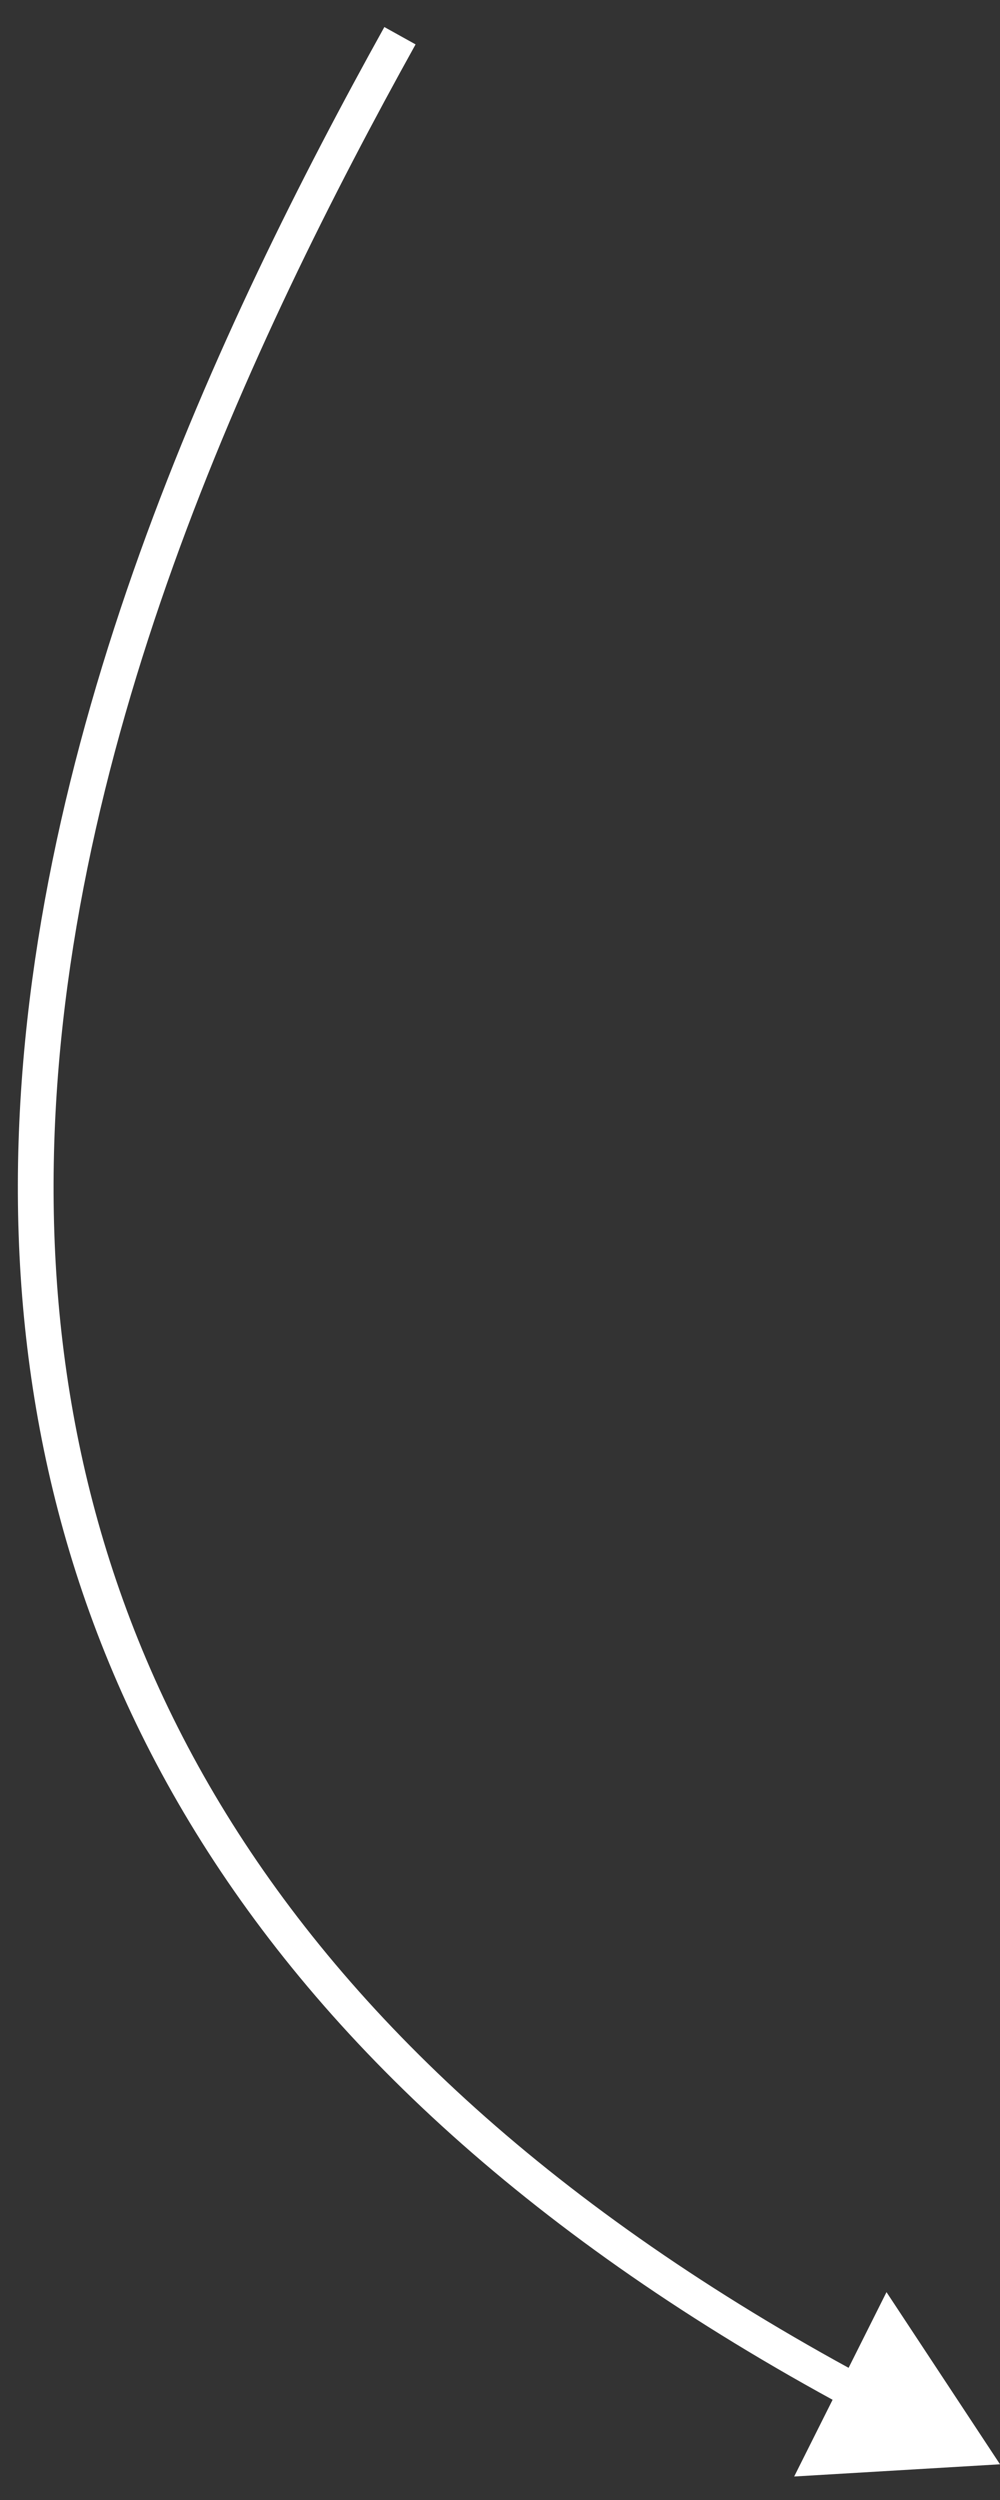
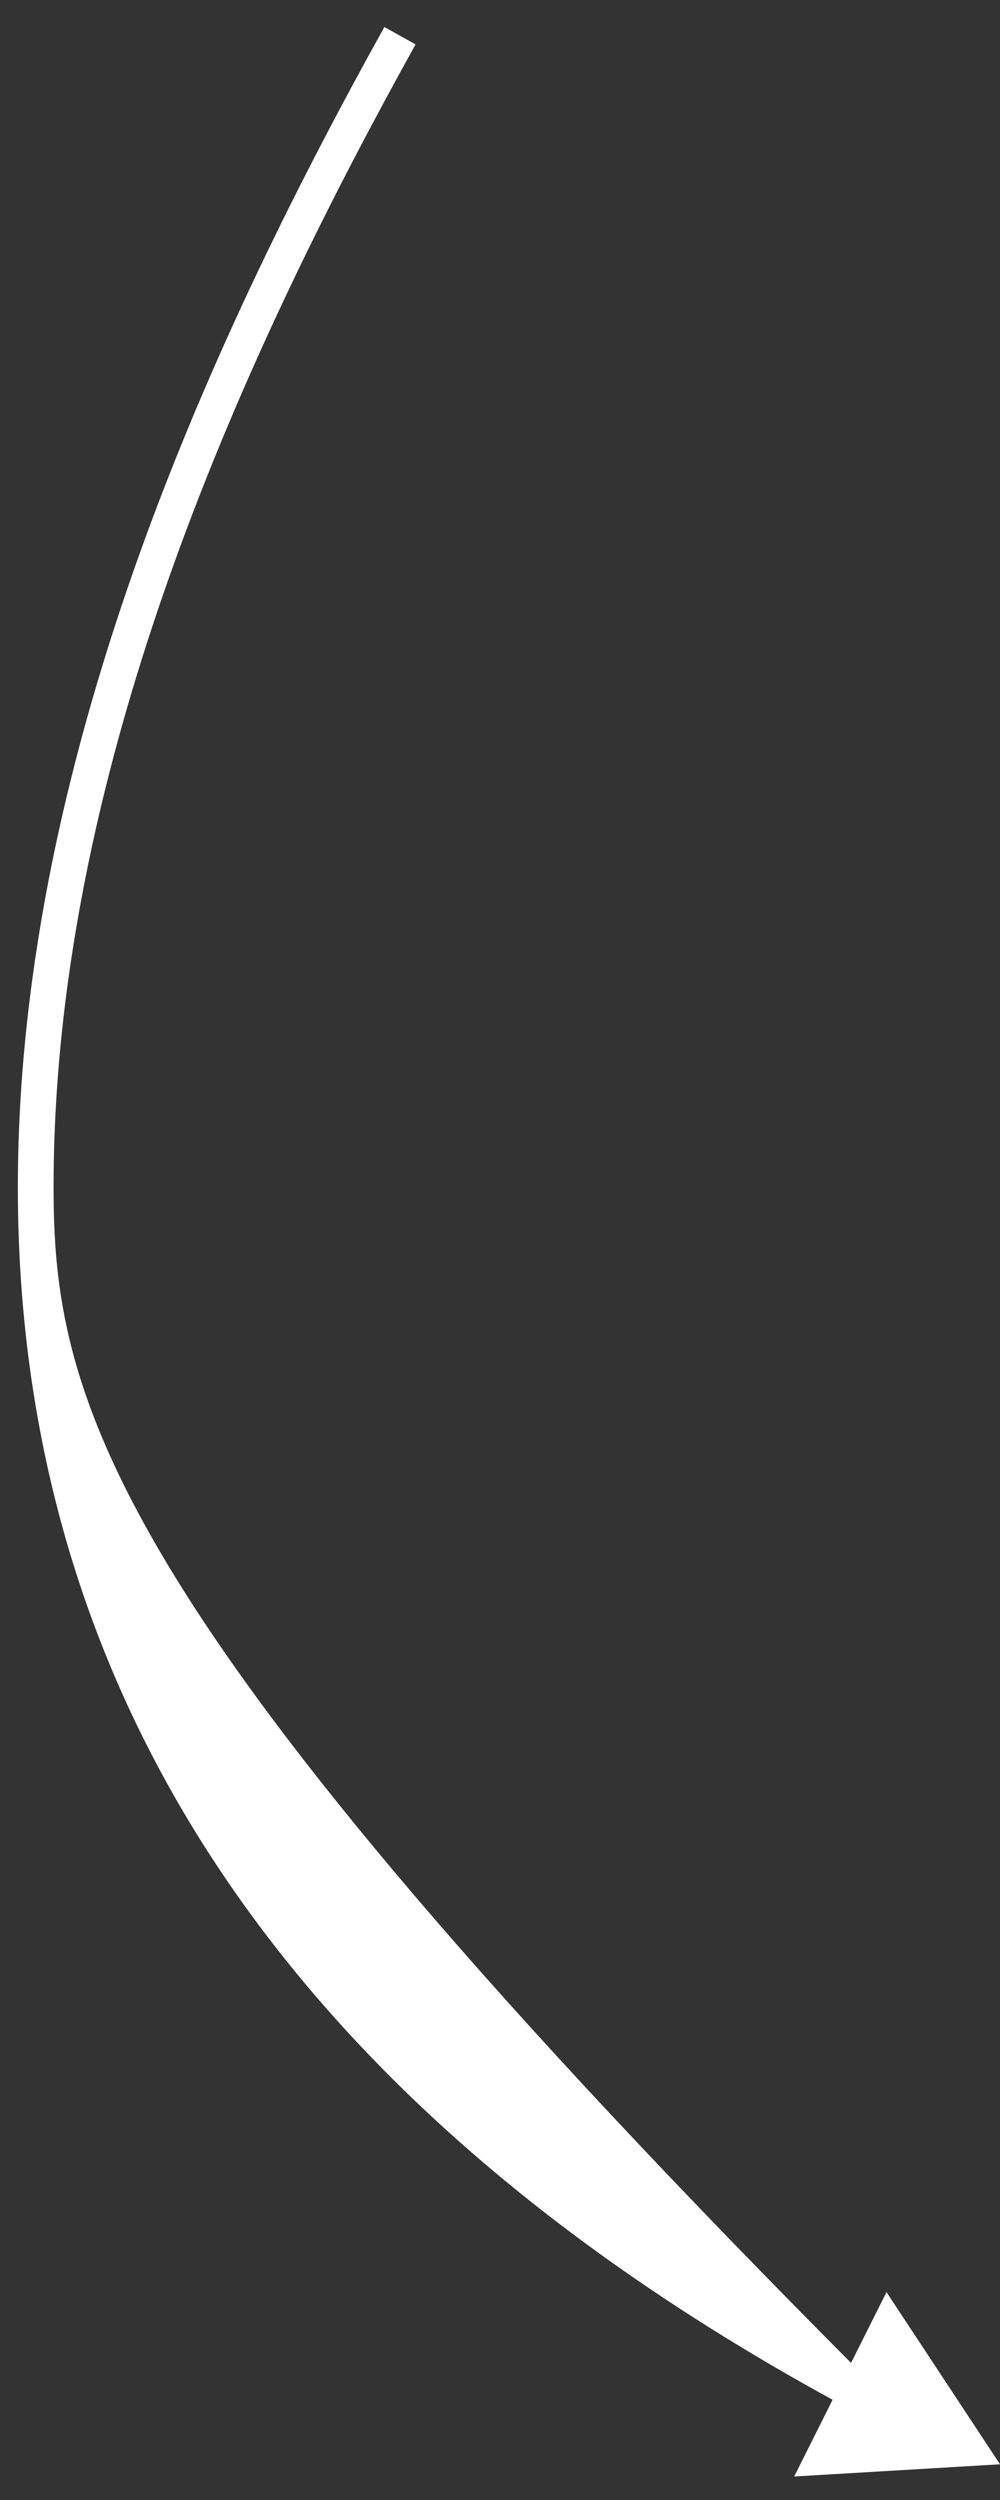
<svg xmlns="http://www.w3.org/2000/svg" width="28" height="70" viewBox="0 0 28 70" fill="none">
  <rect x="0" y="0" width="28" height="70" fill="#333333" stroke="none" />
-   <path d="M28 69L24.822 64.18L22.237 69.342L28 69ZM10.762 0.757C6.151 9.065 0.533 20.94 0.5 33.14C0.484 39.251 1.868 45.448 5.483 51.312C9.096 57.174 14.919 62.675 23.735 67.423L24.209 66.543C15.517 61.861 9.838 56.472 6.334 50.787C2.831 45.104 1.484 39.095 1.5 33.142C1.532 21.214 7.037 9.529 11.636 1.243L10.762 0.757Z" fill="white" />
+   <path d="M28 69L24.822 64.18L22.237 69.342L28 69ZM10.762 0.757C6.151 9.065 0.533 20.94 0.5 33.14C0.484 39.251 1.868 45.448 5.483 51.312C9.096 57.174 14.919 62.675 23.735 67.423L24.209 66.543C2.831 45.104 1.484 39.095 1.5 33.142C1.532 21.214 7.037 9.529 11.636 1.243L10.762 0.757Z" fill="white" />
</svg>